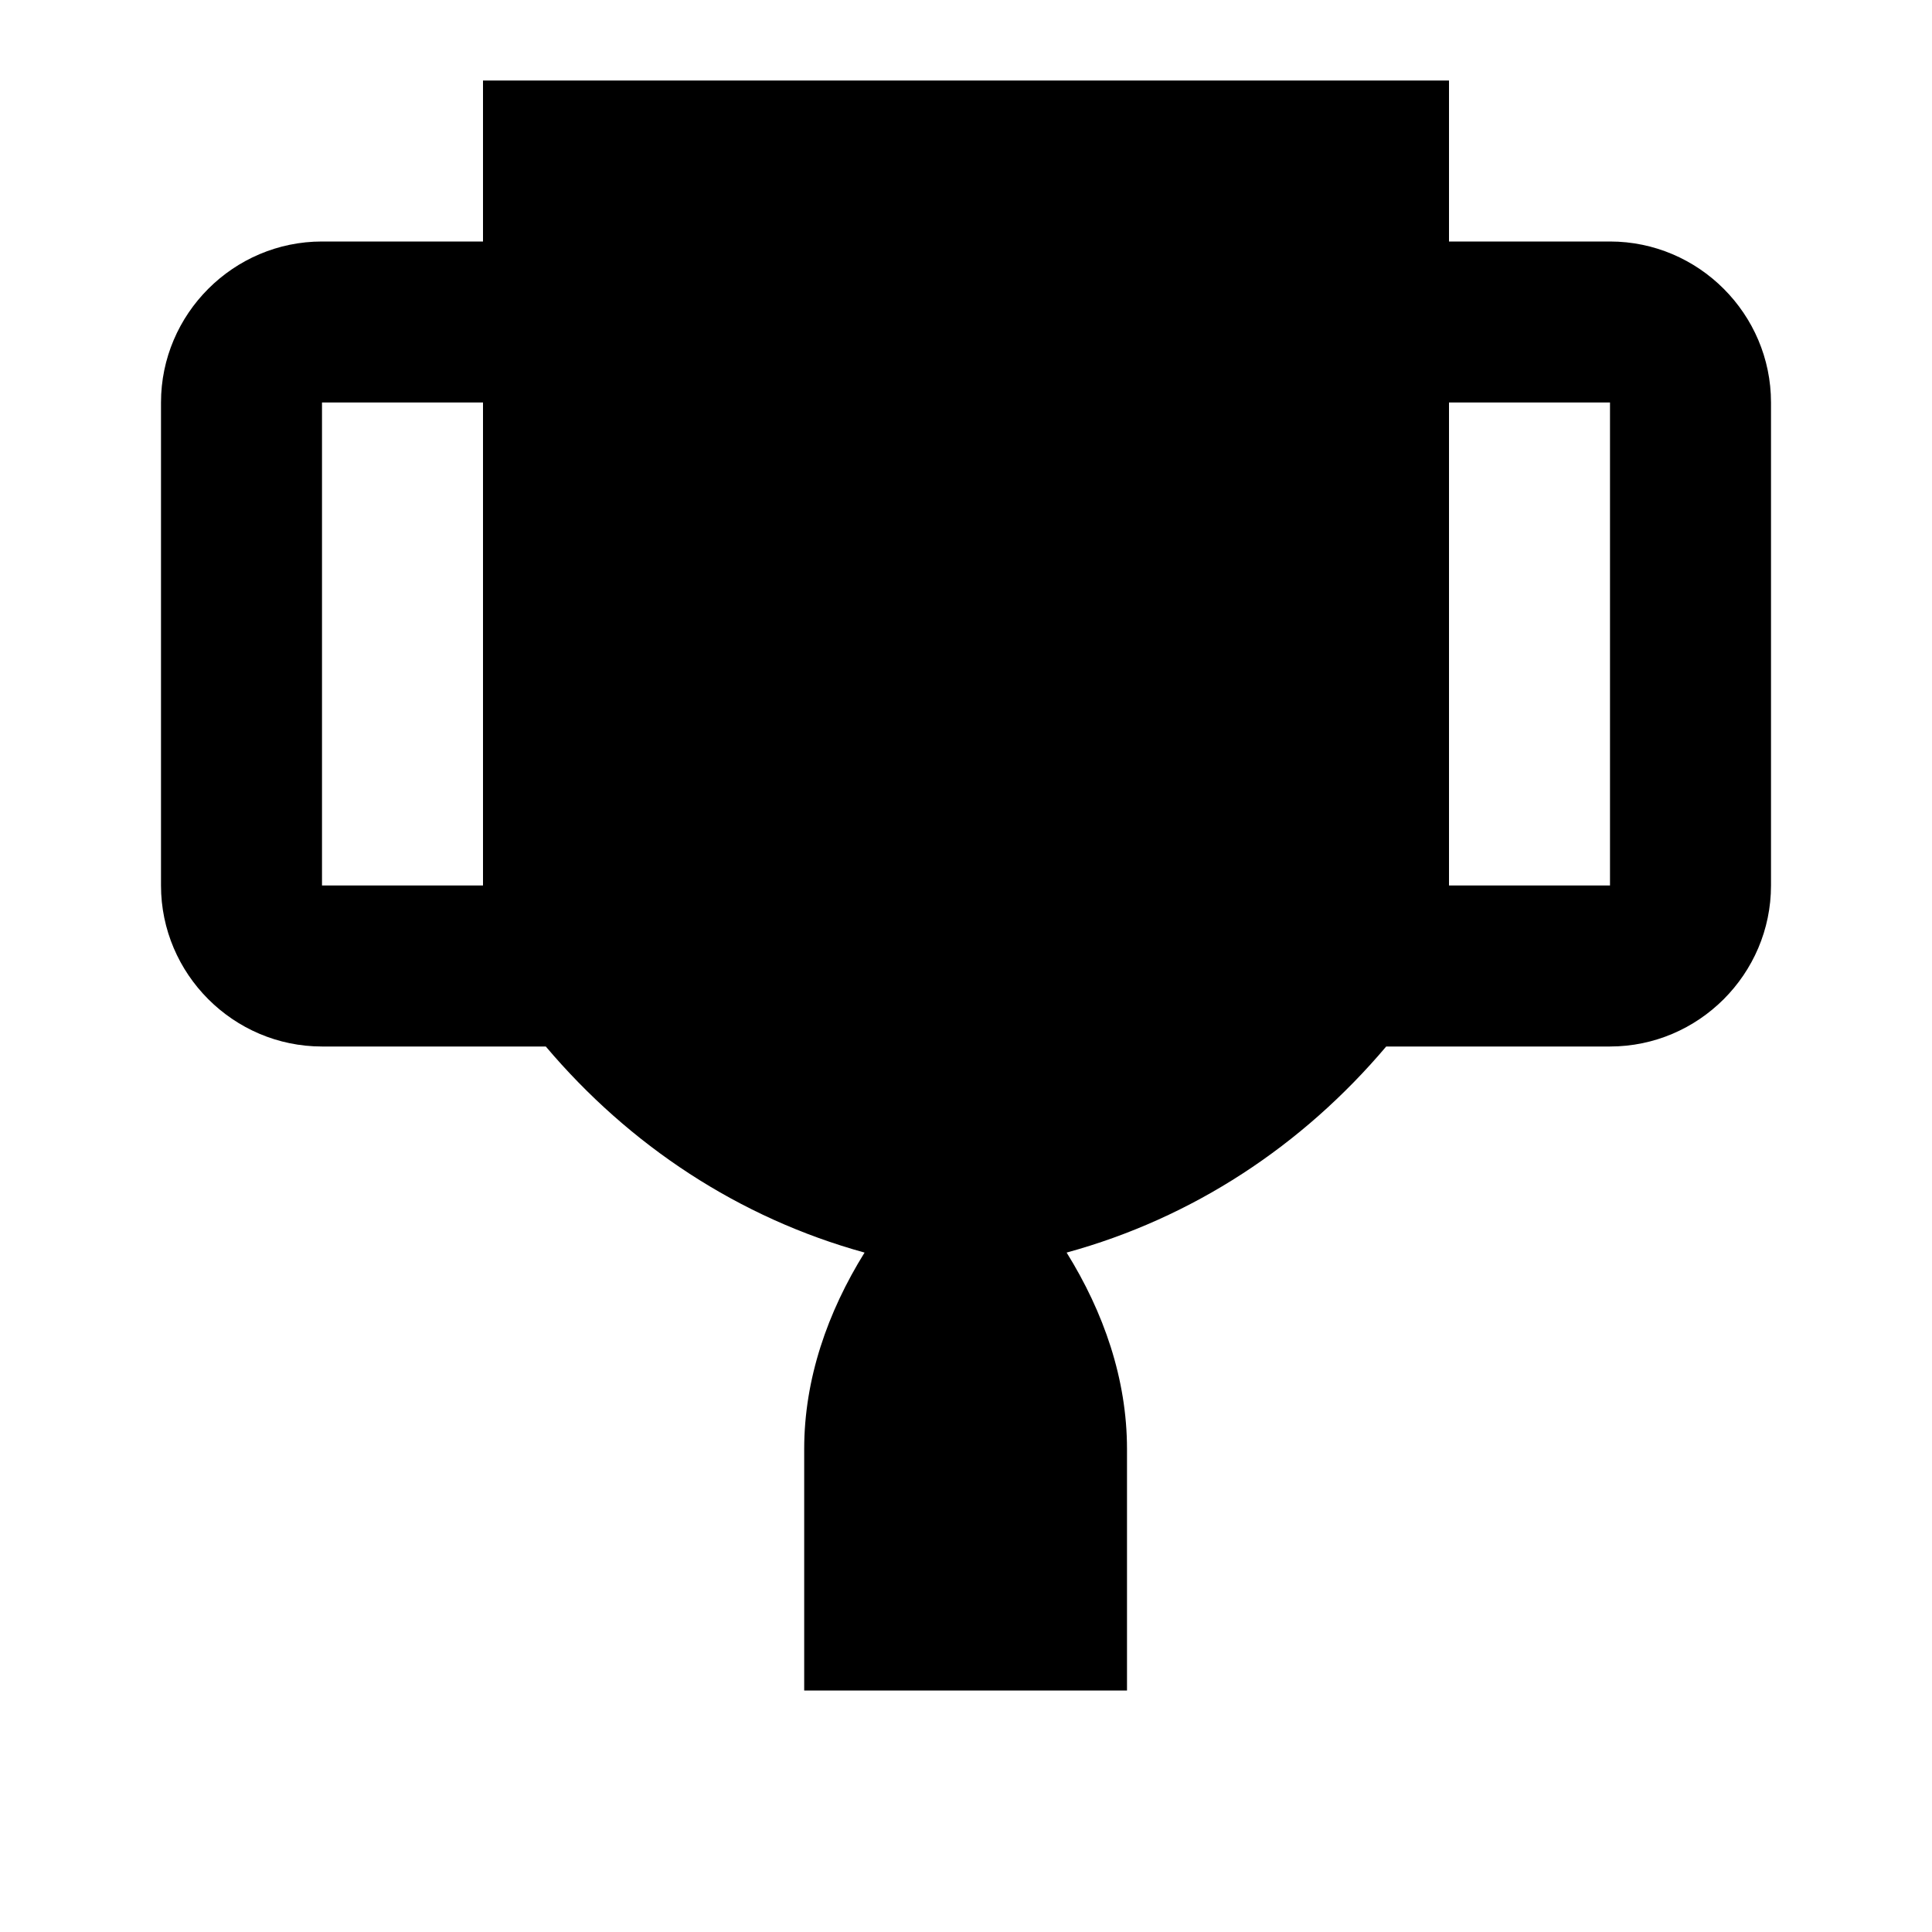
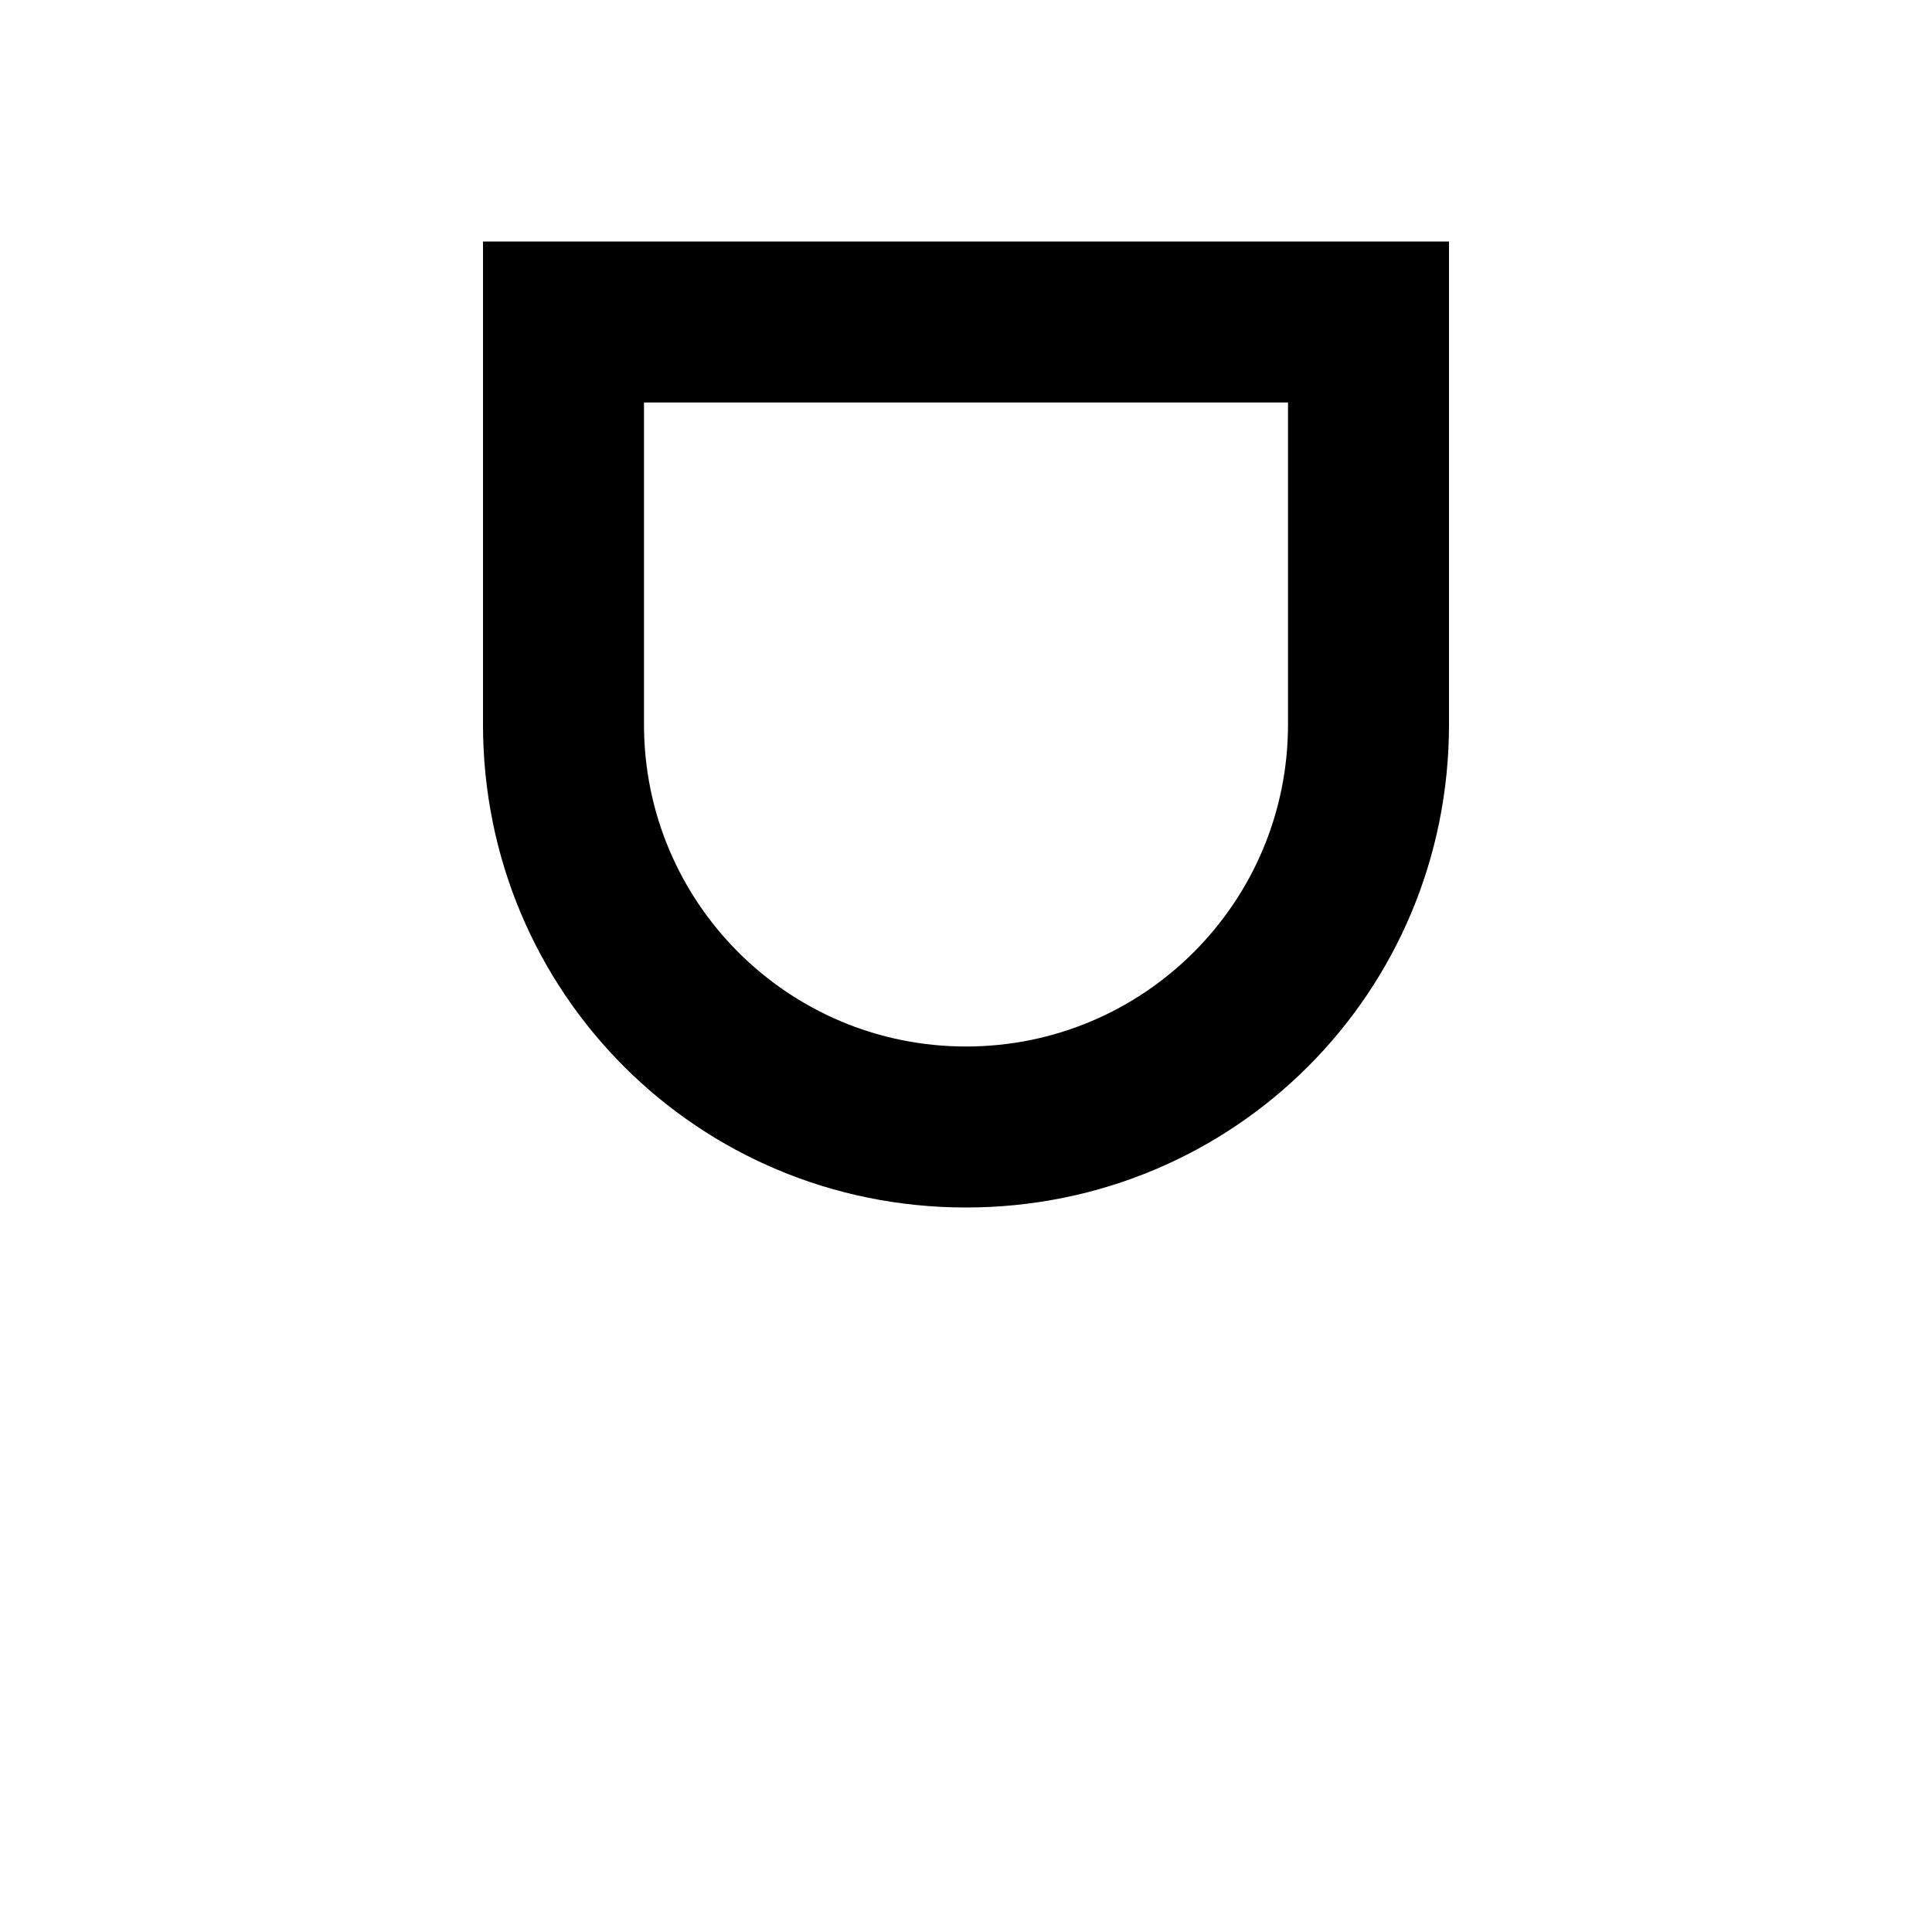
<svg xmlns="http://www.w3.org/2000/svg" width="24" height="24" viewBox="0 0 24 24" fill="none">
  <path d="M12 15C8.67 15 6 12.33 6 9V3H18V9C18 12.33 15.33 15 12 15ZM8 5V9C8 11.21 9.79 13 12 13C14.21 13 16 11.21 16 9V5H8Z" fill="currentColor" />
-   <path d="M20 3H18V1H6V3H4C2.9 3 2 3.9 2 5V11C2 12.1 2.9 13 4 13H6.78C7.82 14.23 9.18 15.13 10.74 15.56C10.28 16.3 9.99 17.13 9.99 18V21H14V18C14 17.13 13.71 16.3 13.25 15.56C14.82 15.13 16.18 14.23 17.22 13H20C21.1 13 22 12.1 22 11V5C22 3.9 21.1 3 20 3ZM4 11V5H6V11H4ZM20 11H18V5H20V11Z" fill="currentColor" />
</svg>